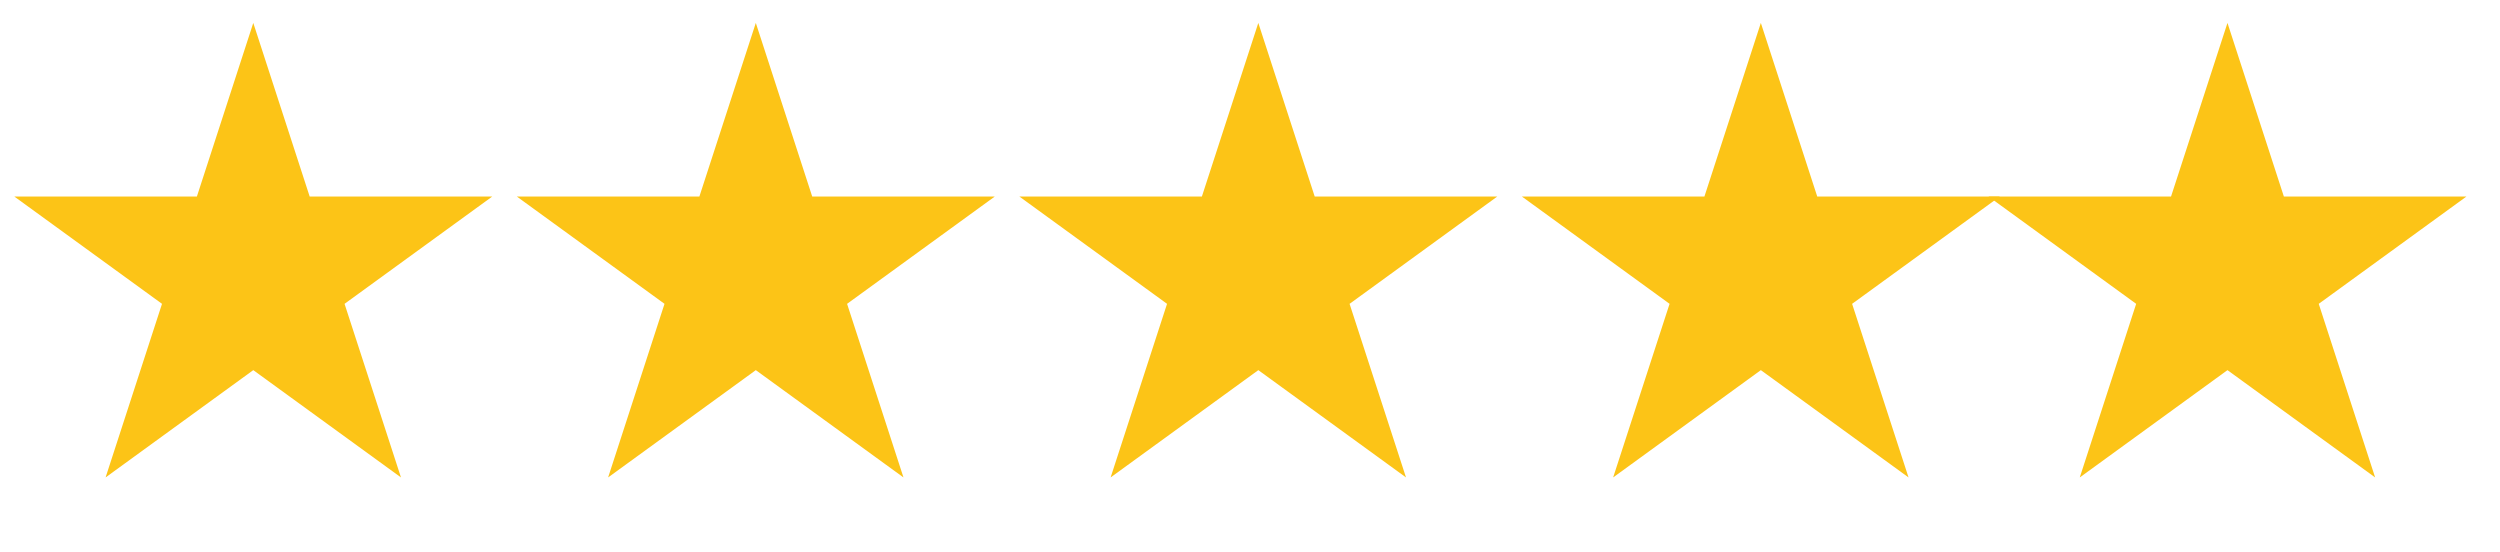
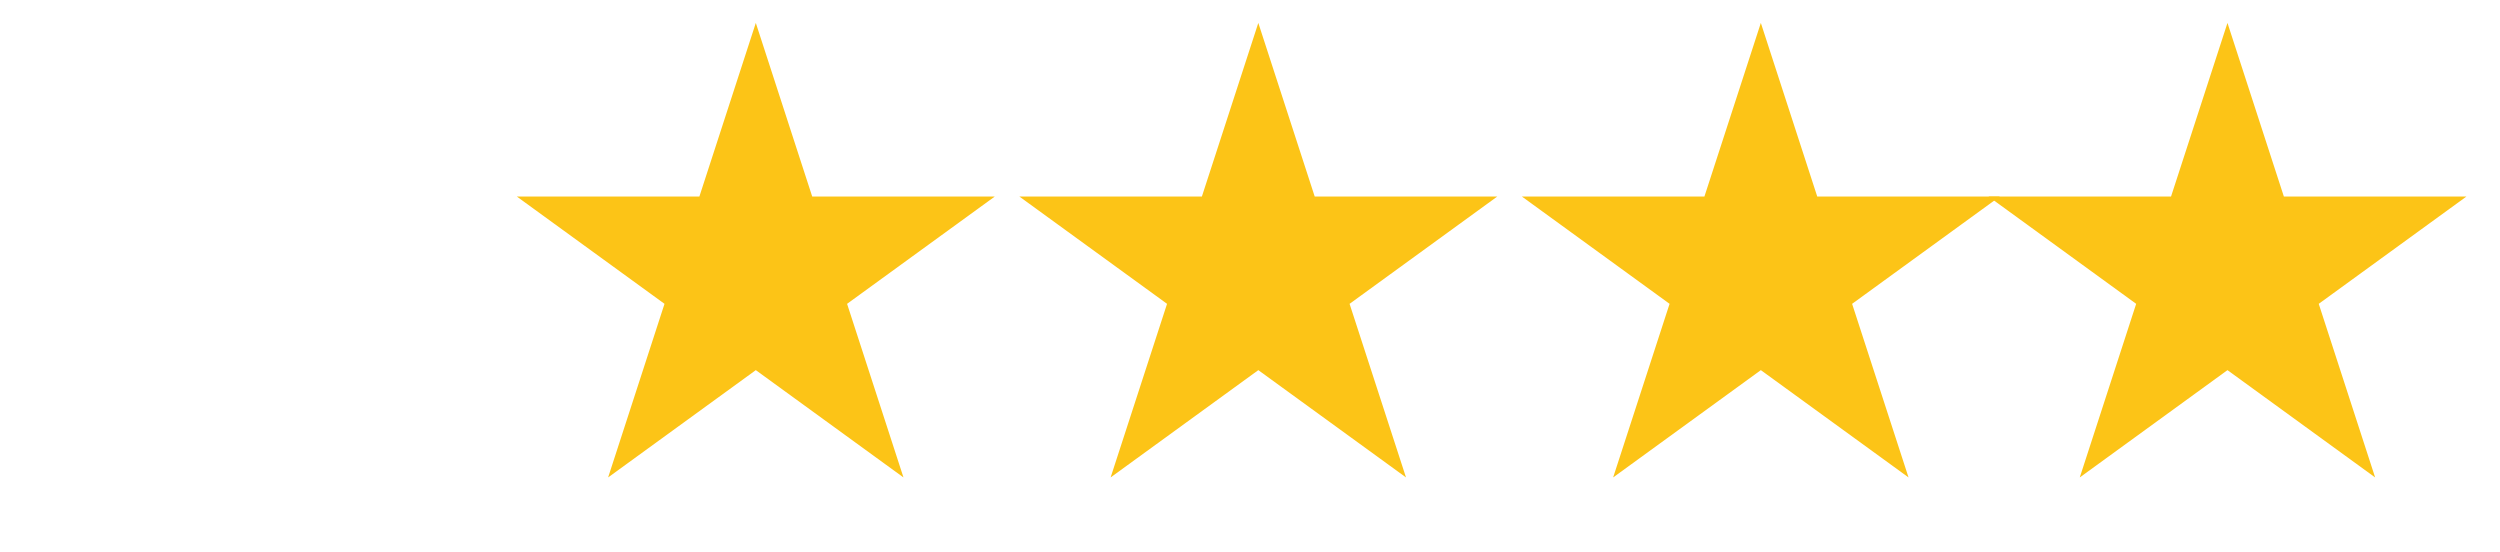
<svg xmlns="http://www.w3.org/2000/svg" width="77" height="17" viewBox="0 0 77 17" fill="none">
-   <path d="M7.801 0.706L9.538 6.053H15.161L10.612 9.358L12.35 14.705L7.801 11.4L3.252 14.705L4.99 9.358L0.441 6.053H6.064L7.801 0.706Z" fill="#FCC417" />
  <path d="M23.279 0.706L25.016 6.053H30.639L26.09 9.358L27.827 14.705L23.279 11.4L18.73 14.705L20.467 9.358L15.918 6.053H21.541L23.279 0.706Z" fill="#FCC417" />
  <path d="M38.756 0.706L40.493 6.053H46.116L41.567 9.358L43.305 14.705L38.756 11.4L34.207 14.705L35.945 9.358L31.396 6.053H37.018L38.756 0.706Z" fill="#FCC417" />
  <path d="M54.234 0.706L55.971 6.053H61.594L57.045 9.358L58.783 14.705L54.234 11.4L49.685 14.705L51.423 9.358L46.874 6.053H52.496L54.234 0.706Z" fill="#FCC417" />
  <path d="M68.606 0.706L70.343 6.053H75.966L71.417 9.358L73.154 14.705L68.606 11.4L64.057 14.705L65.794 9.358L61.246 6.053H66.868L68.606 0.706Z" fill="#FCC417" />
</svg>